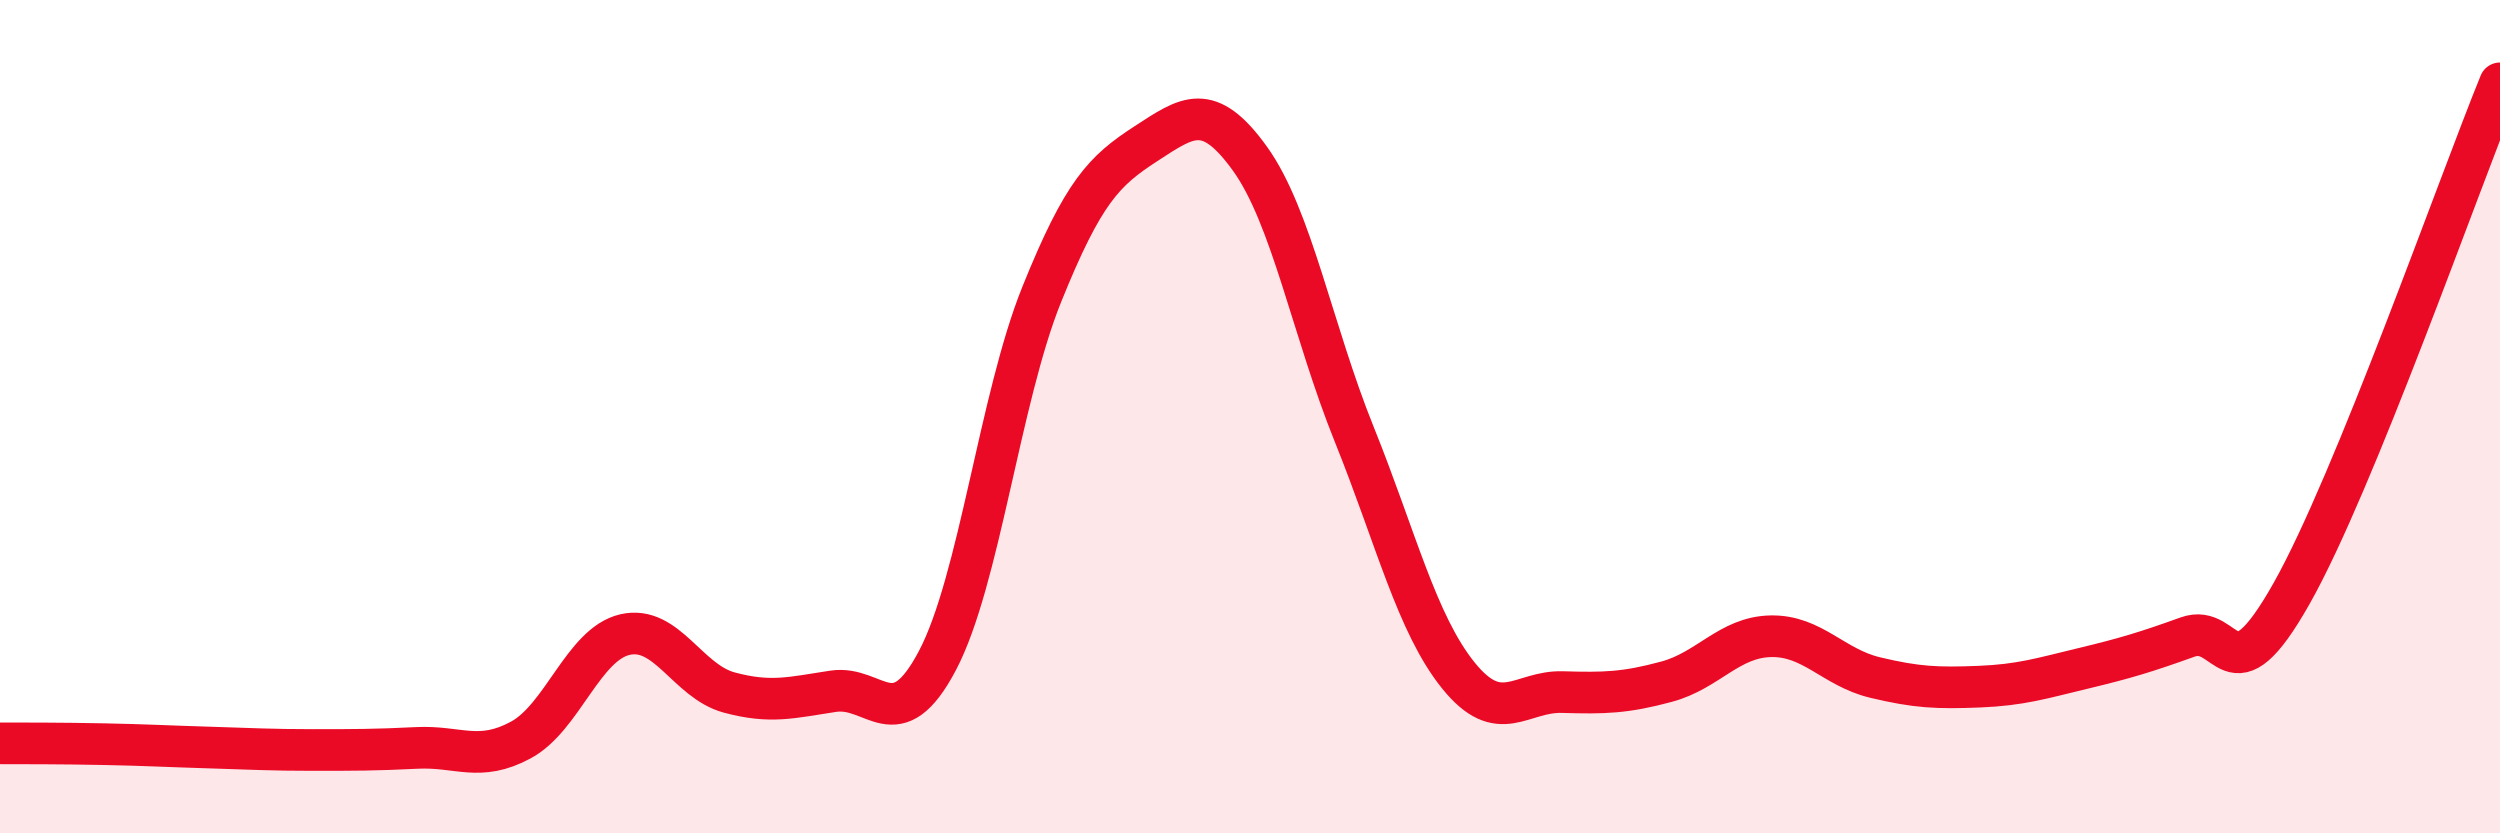
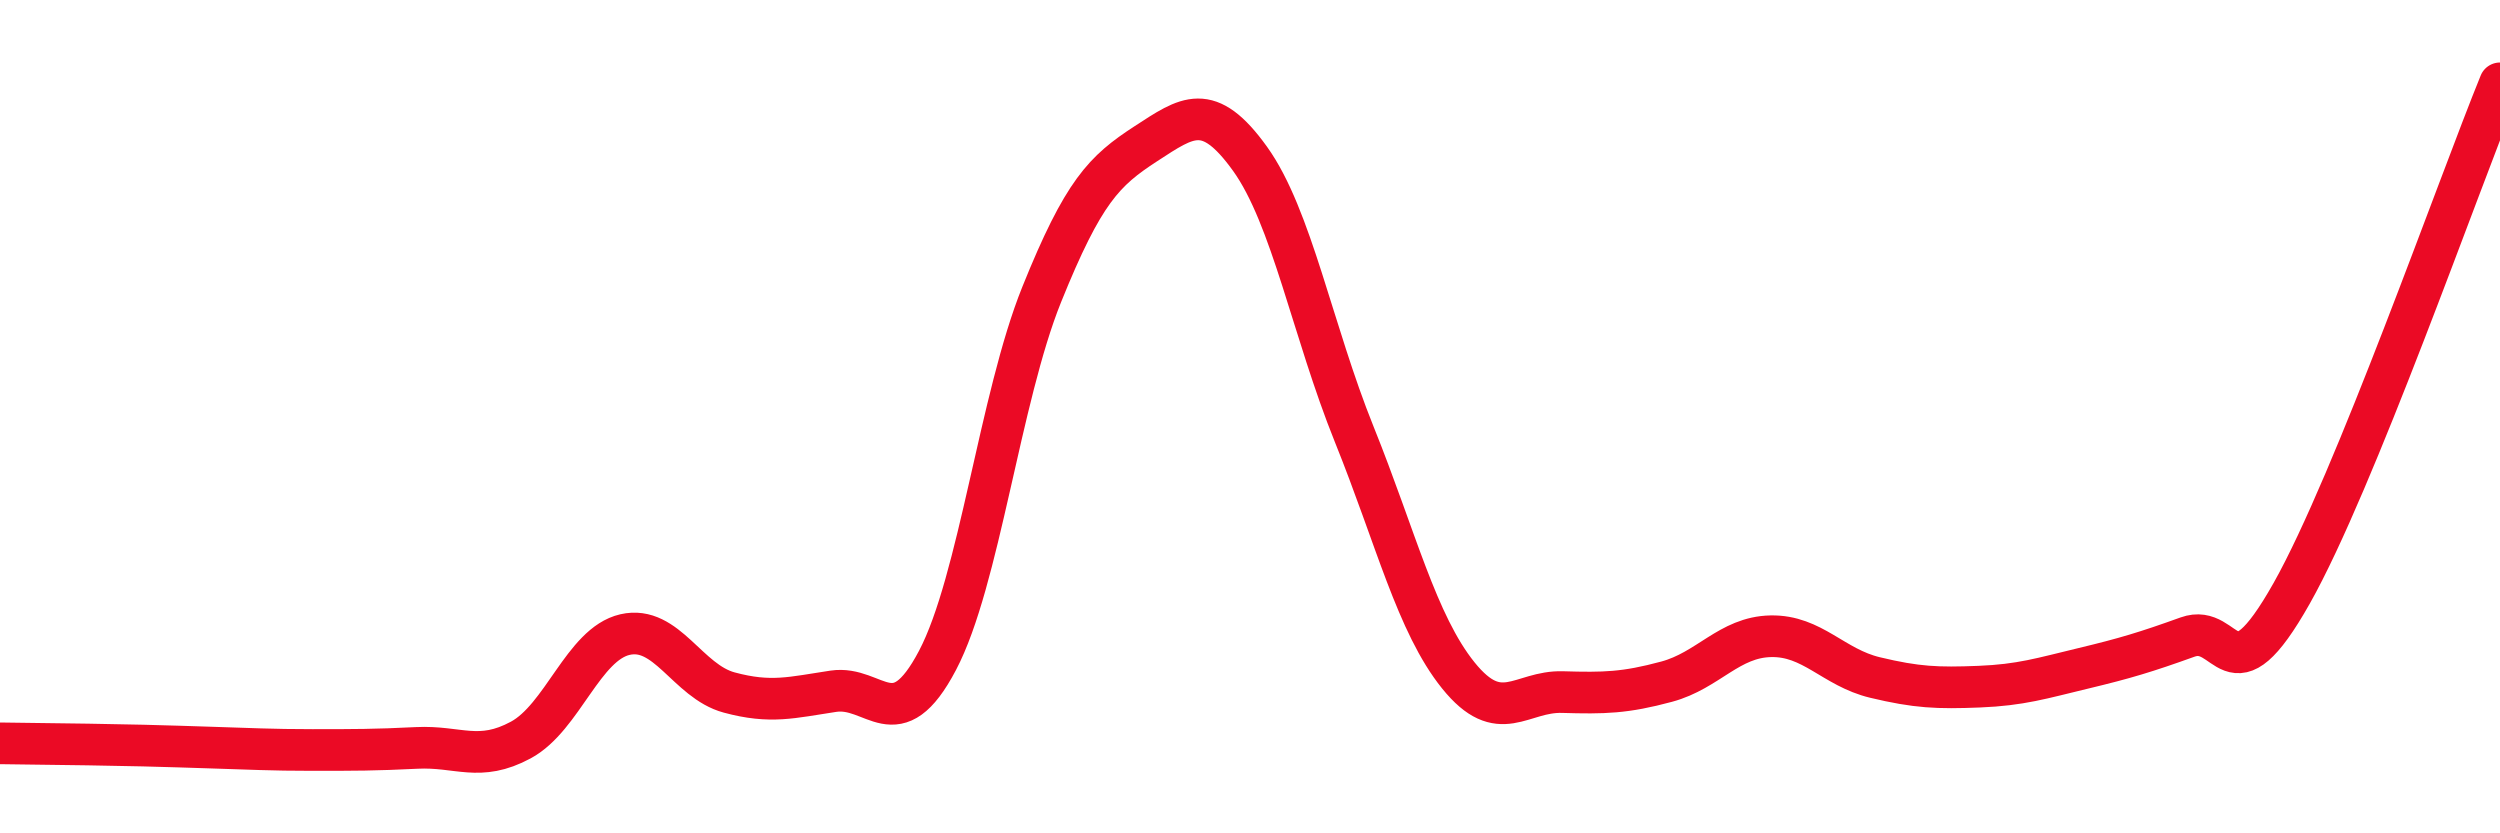
<svg xmlns="http://www.w3.org/2000/svg" width="60" height="20" viewBox="0 0 60 20">
-   <path d="M 0,17.84 C 0.5,17.84 1.5,17.84 2.5,17.86 C 3.5,17.88 4,17.91 5,17.94 C 6,17.97 6.5,18 7.5,18 C 8.5,18 9,18 10,17.95 C 11,17.9 11.5,18.3 12.5,17.76 C 13.5,17.22 14,15.46 15,15.23 C 16,15 16.5,16.35 17.5,16.62 C 18.5,16.89 19,16.74 20,16.59 C 21,16.44 21.5,17.75 22.5,15.85 C 23.5,13.95 24,9.55 25,7.07 C 26,4.59 26.5,4.1 27.5,3.45 C 28.5,2.8 29,2.42 30,3.81 C 31,5.2 31.5,7.94 32.5,10.42 C 33.5,12.9 34,14.97 35,16.21 C 36,17.45 36.5,16.58 37.5,16.61 C 38.5,16.64 39,16.63 40,16.36 C 41,16.09 41.5,15.29 42.5,15.27 C 43.5,15.25 44,16.02 45,16.26 C 46,16.5 46.5,16.52 47.5,16.48 C 48.5,16.44 49,16.28 50,16.04 C 51,15.8 51.5,15.65 52.5,15.29 C 53.5,14.93 53.5,16.9 55,14.24 C 56.5,11.58 59,4.45 60,2L60 20L0 20Z" fill="#EB0A25" opacity="0.1" stroke-linecap="round" stroke-linejoin="round" />
-   <path d="M 0,17.84 C 0.5,17.84 1.5,17.84 2.5,17.86 C 3.5,17.88 4,17.91 5,17.94 C 6,17.97 6.5,18 7.5,18 C 8.5,18 9,18 10,17.95 C 11,17.9 11.5,18.3 12.5,17.76 C 13.5,17.22 14,15.46 15,15.23 C 16,15 16.5,16.35 17.5,16.62 C 18.5,16.89 19,16.74 20,16.59 C 21,16.44 21.5,17.75 22.5,15.85 C 23.5,13.95 24,9.55 25,7.07 C 26,4.59 26.5,4.1 27.5,3.45 C 28.5,2.8 29,2.42 30,3.81 C 31,5.2 31.5,7.94 32.5,10.42 C 33.5,12.9 34,14.97 35,16.21 C 36,17.45 36.5,16.58 37.5,16.61 C 38.5,16.64 39,16.63 40,16.36 C 41,16.09 41.5,15.29 42.5,15.27 C 43.5,15.25 44,16.02 45,16.26 C 46,16.5 46.5,16.52 47.5,16.48 C 48.5,16.44 49,16.28 50,16.04 C 51,15.8 51.5,15.65 52.5,15.29 C 53.5,14.93 53.5,16.9 55,14.24 C 56.5,11.58 59,4.45 60,2" stroke="#EB0A25" stroke-width="1" fill="none" stroke-linecap="round" stroke-linejoin="round" />
+   <path d="M 0,17.84 C 3.5,17.88 4,17.91 5,17.94 C 6,17.97 6.5,18 7.5,18 C 8.5,18 9,18 10,17.95 C 11,17.9 11.5,18.3 12.5,17.76 C 13.5,17.22 14,15.46 15,15.23 C 16,15 16.5,16.35 17.5,16.62 C 18.5,16.89 19,16.74 20,16.59 C 21,16.44 21.5,17.75 22.5,15.85 C 23.5,13.95 24,9.55 25,7.07 C 26,4.59 26.5,4.1 27.5,3.45 C 28.5,2.8 29,2.42 30,3.81 C 31,5.2 31.5,7.94 32.5,10.42 C 33.5,12.9 34,14.97 35,16.21 C 36,17.45 36.5,16.58 37.5,16.61 C 38.5,16.64 39,16.63 40,16.36 C 41,16.09 41.5,15.29 42.5,15.27 C 43.5,15.25 44,16.02 45,16.26 C 46,16.5 46.5,16.52 47.5,16.48 C 48.5,16.44 49,16.28 50,16.04 C 51,15.8 51.5,15.65 52.5,15.29 C 53.5,14.93 53.5,16.9 55,14.24 C 56.5,11.58 59,4.45 60,2" stroke="#EB0A25" stroke-width="1" fill="none" stroke-linecap="round" stroke-linejoin="round" />
</svg>